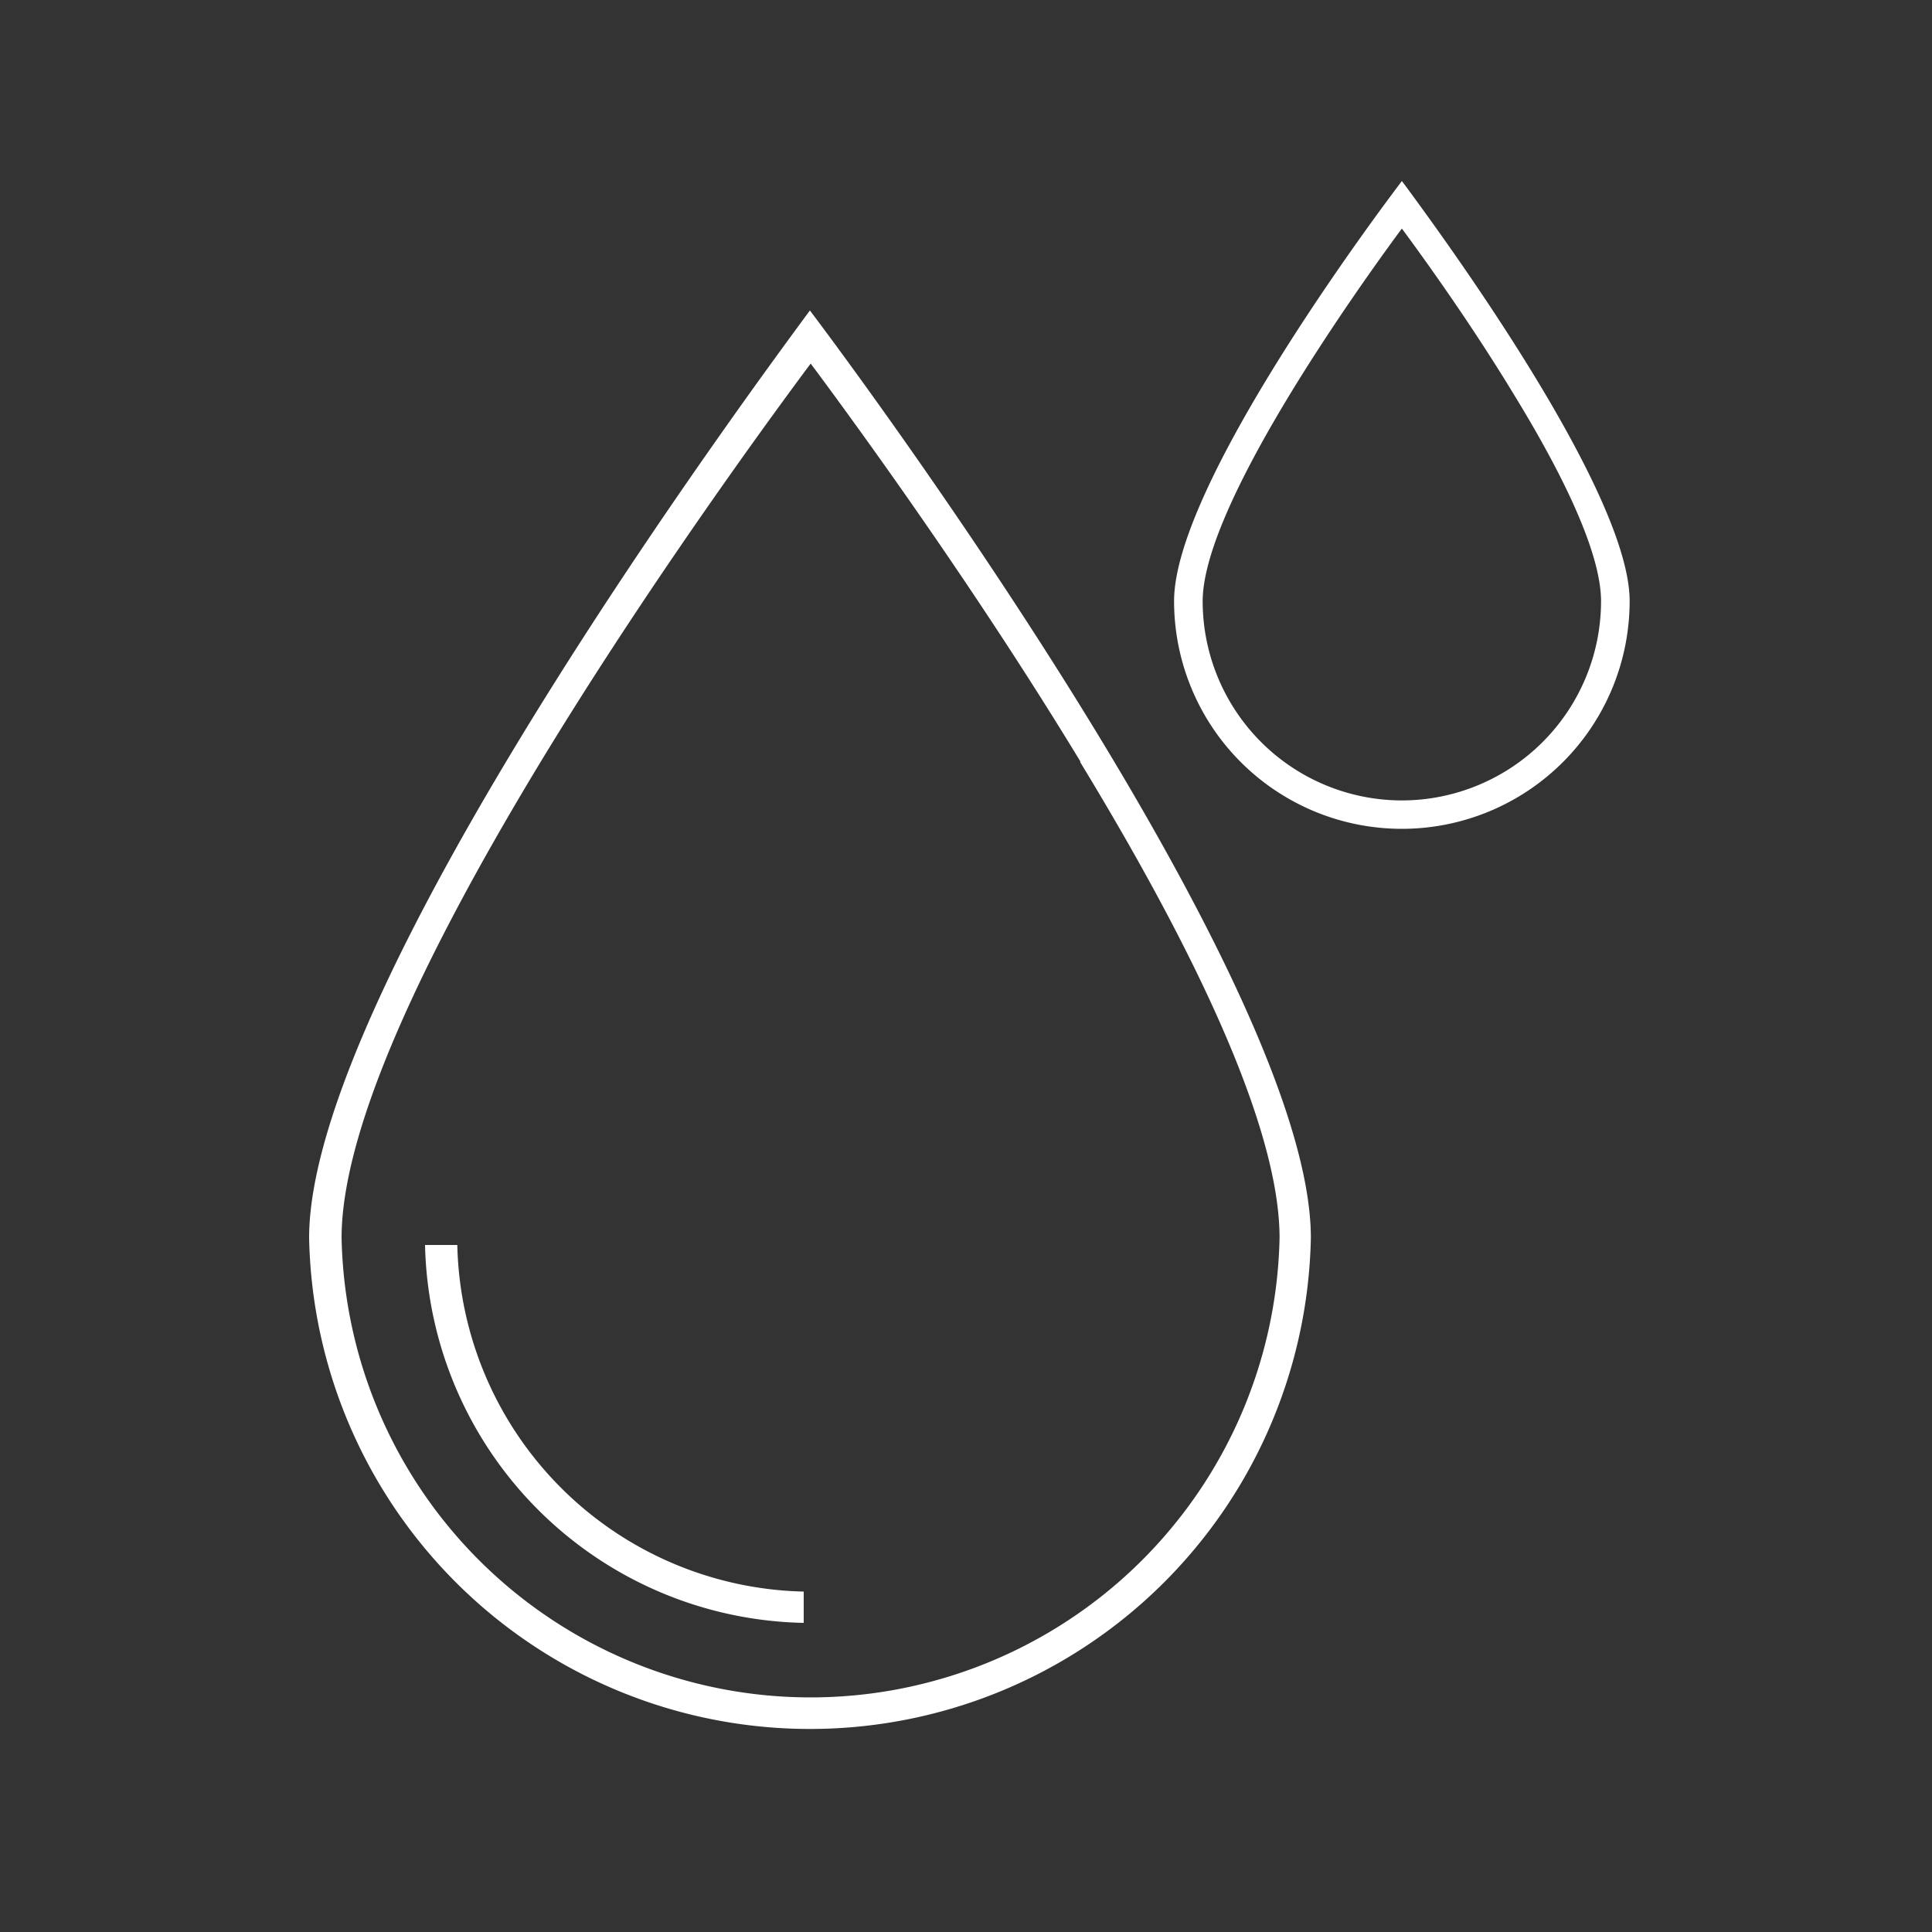
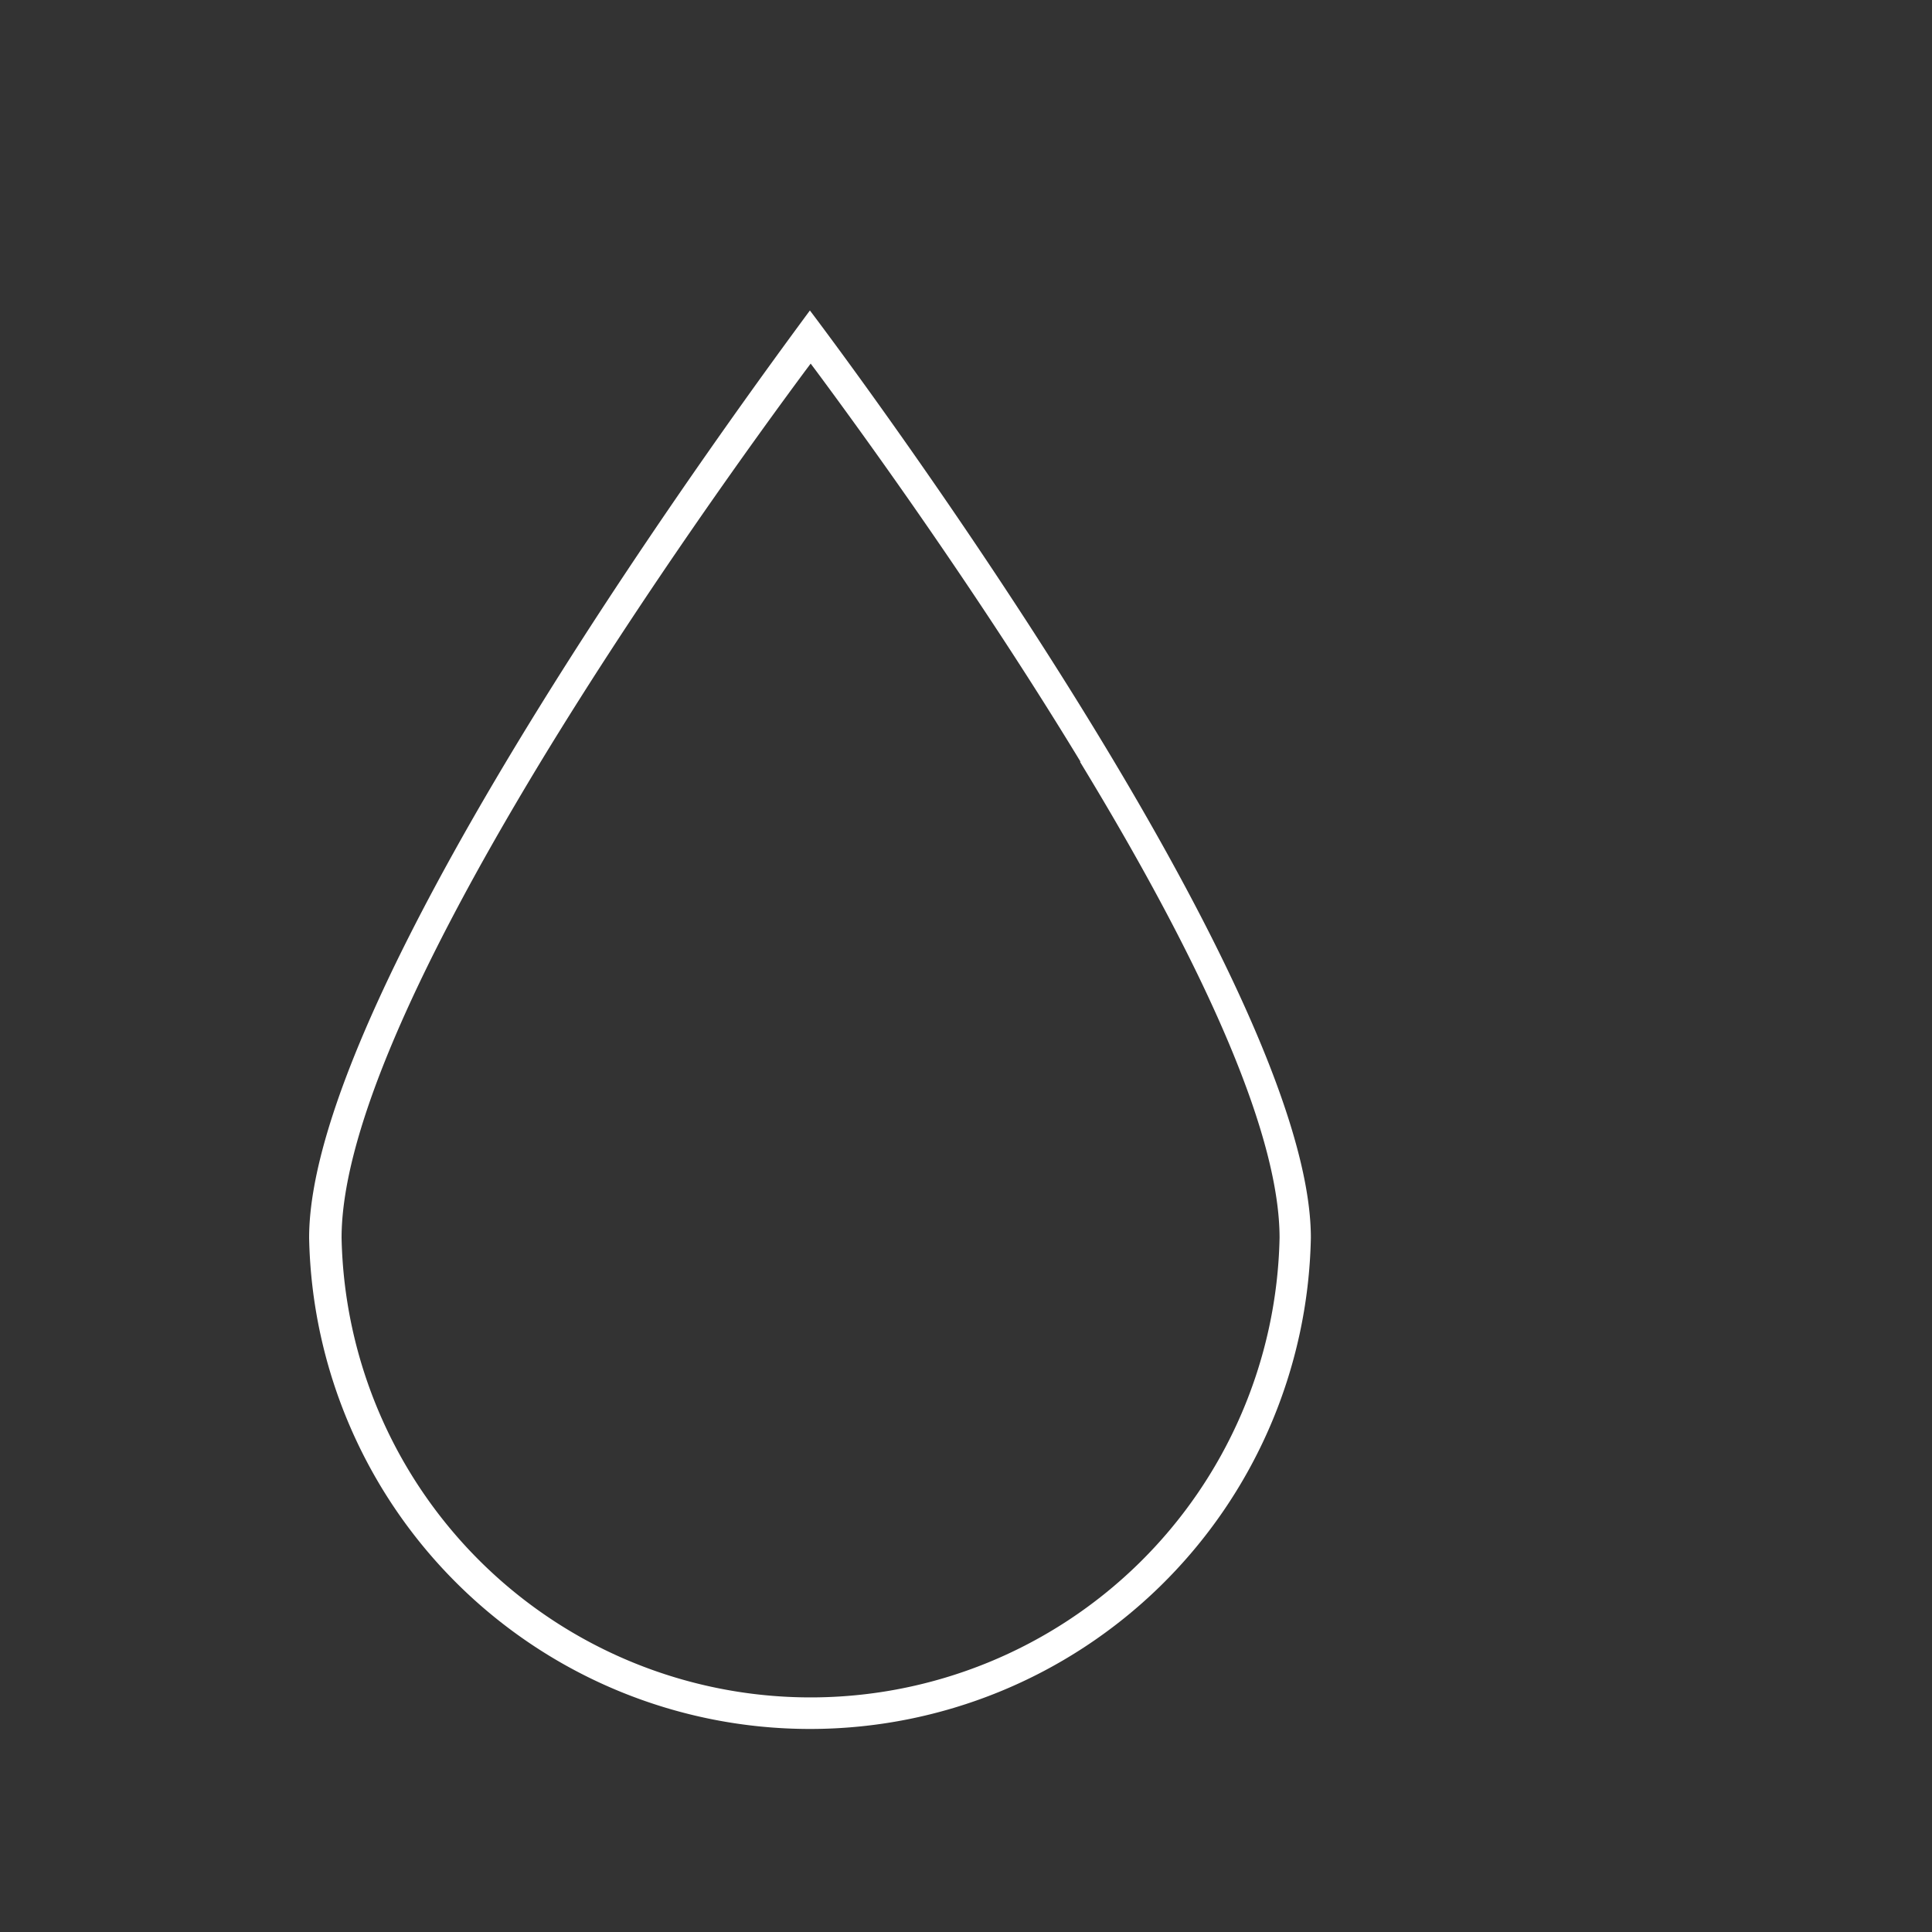
<svg xmlns="http://www.w3.org/2000/svg" id="Warstwa_1" data-name="Warstwa 1" viewBox="0 0 100 100">
  <rect x="0" y="0" width="100" height="100" fill="#333333" stroke="none" />
  <defs>
    <style>.cls-1{fill:#fff;}</style>
  </defs>
  <title>humidity-icon</title>
-   <path class="cls-1" d="M72.86,9.77l-.3-.4-.3.4c-1.92,2.56-11.49,15.6-11.49,21.34a11.79,11.79,0,0,0,23.58,0C84.35,25.24,74,11.34,72.86,9.77Zm-.3,31.66A10.32,10.32,0,0,1,62.25,31.12c0-2.16,1.51-5.75,4.48-10.65,2.24-3.69,4.71-7.13,5.83-8.64,1.11,1.5,3.58,4.92,5.83,8.64,3,4.9,4.48,8.49,4.48,10.65A10.32,10.32,0,0,1,72.56,41.43Z" />
  <path class="cls-1" d="M16,64.07a25.93,25.93,0,0,0,51.85,0c0-13-23-44.13-25.93-48C39.07,19.94,16,51.05,16,64.07Zm39.9-24.64C62.76,50.7,66.23,59,66.23,64.07a24.28,24.28,0,0,1-48.55,0c0-5.07,3.47-13.36,10.3-24.63,5.38-8.86,11.36-17.09,13.68-20.22l.3-.4.3.4C44.56,22.32,50.51,30.5,55.93,39.43Z" />
-   <path class="cls-1" d="M23.67,64.44H22A20,20,0,0,0,41.6,84V82.38A18.35,18.35,0,0,1,23.67,64.44Z" />
</svg>